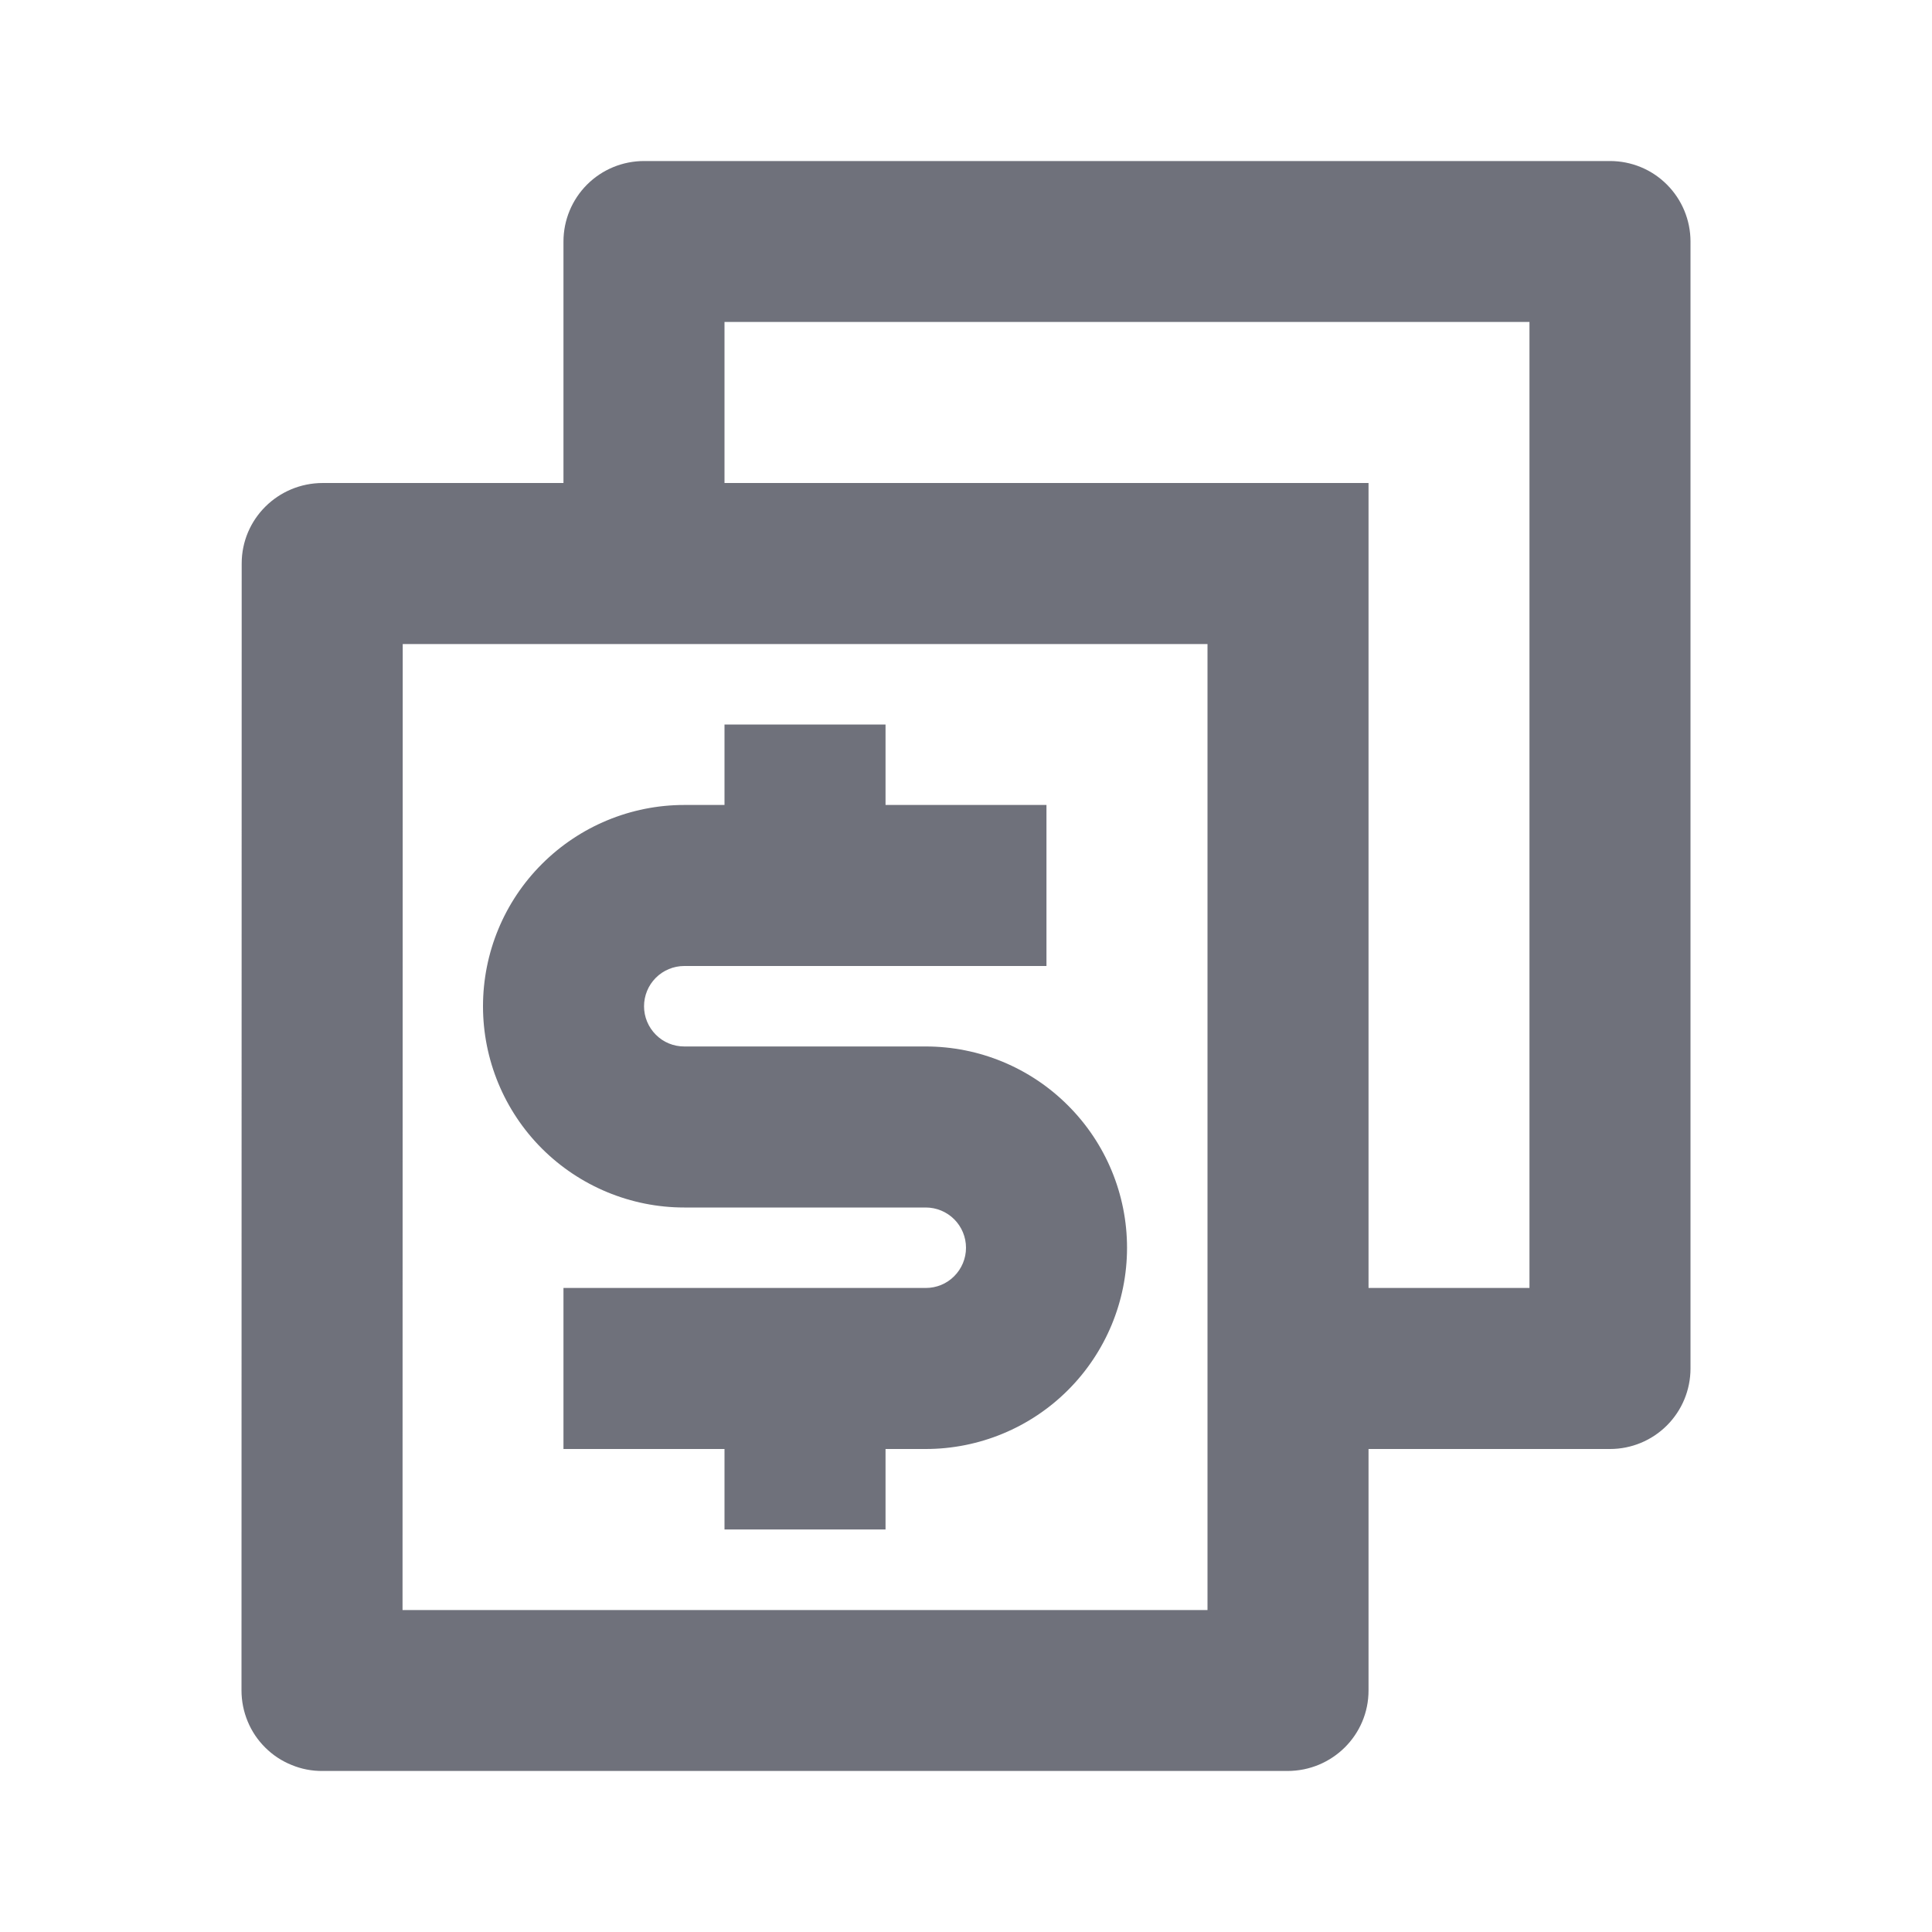
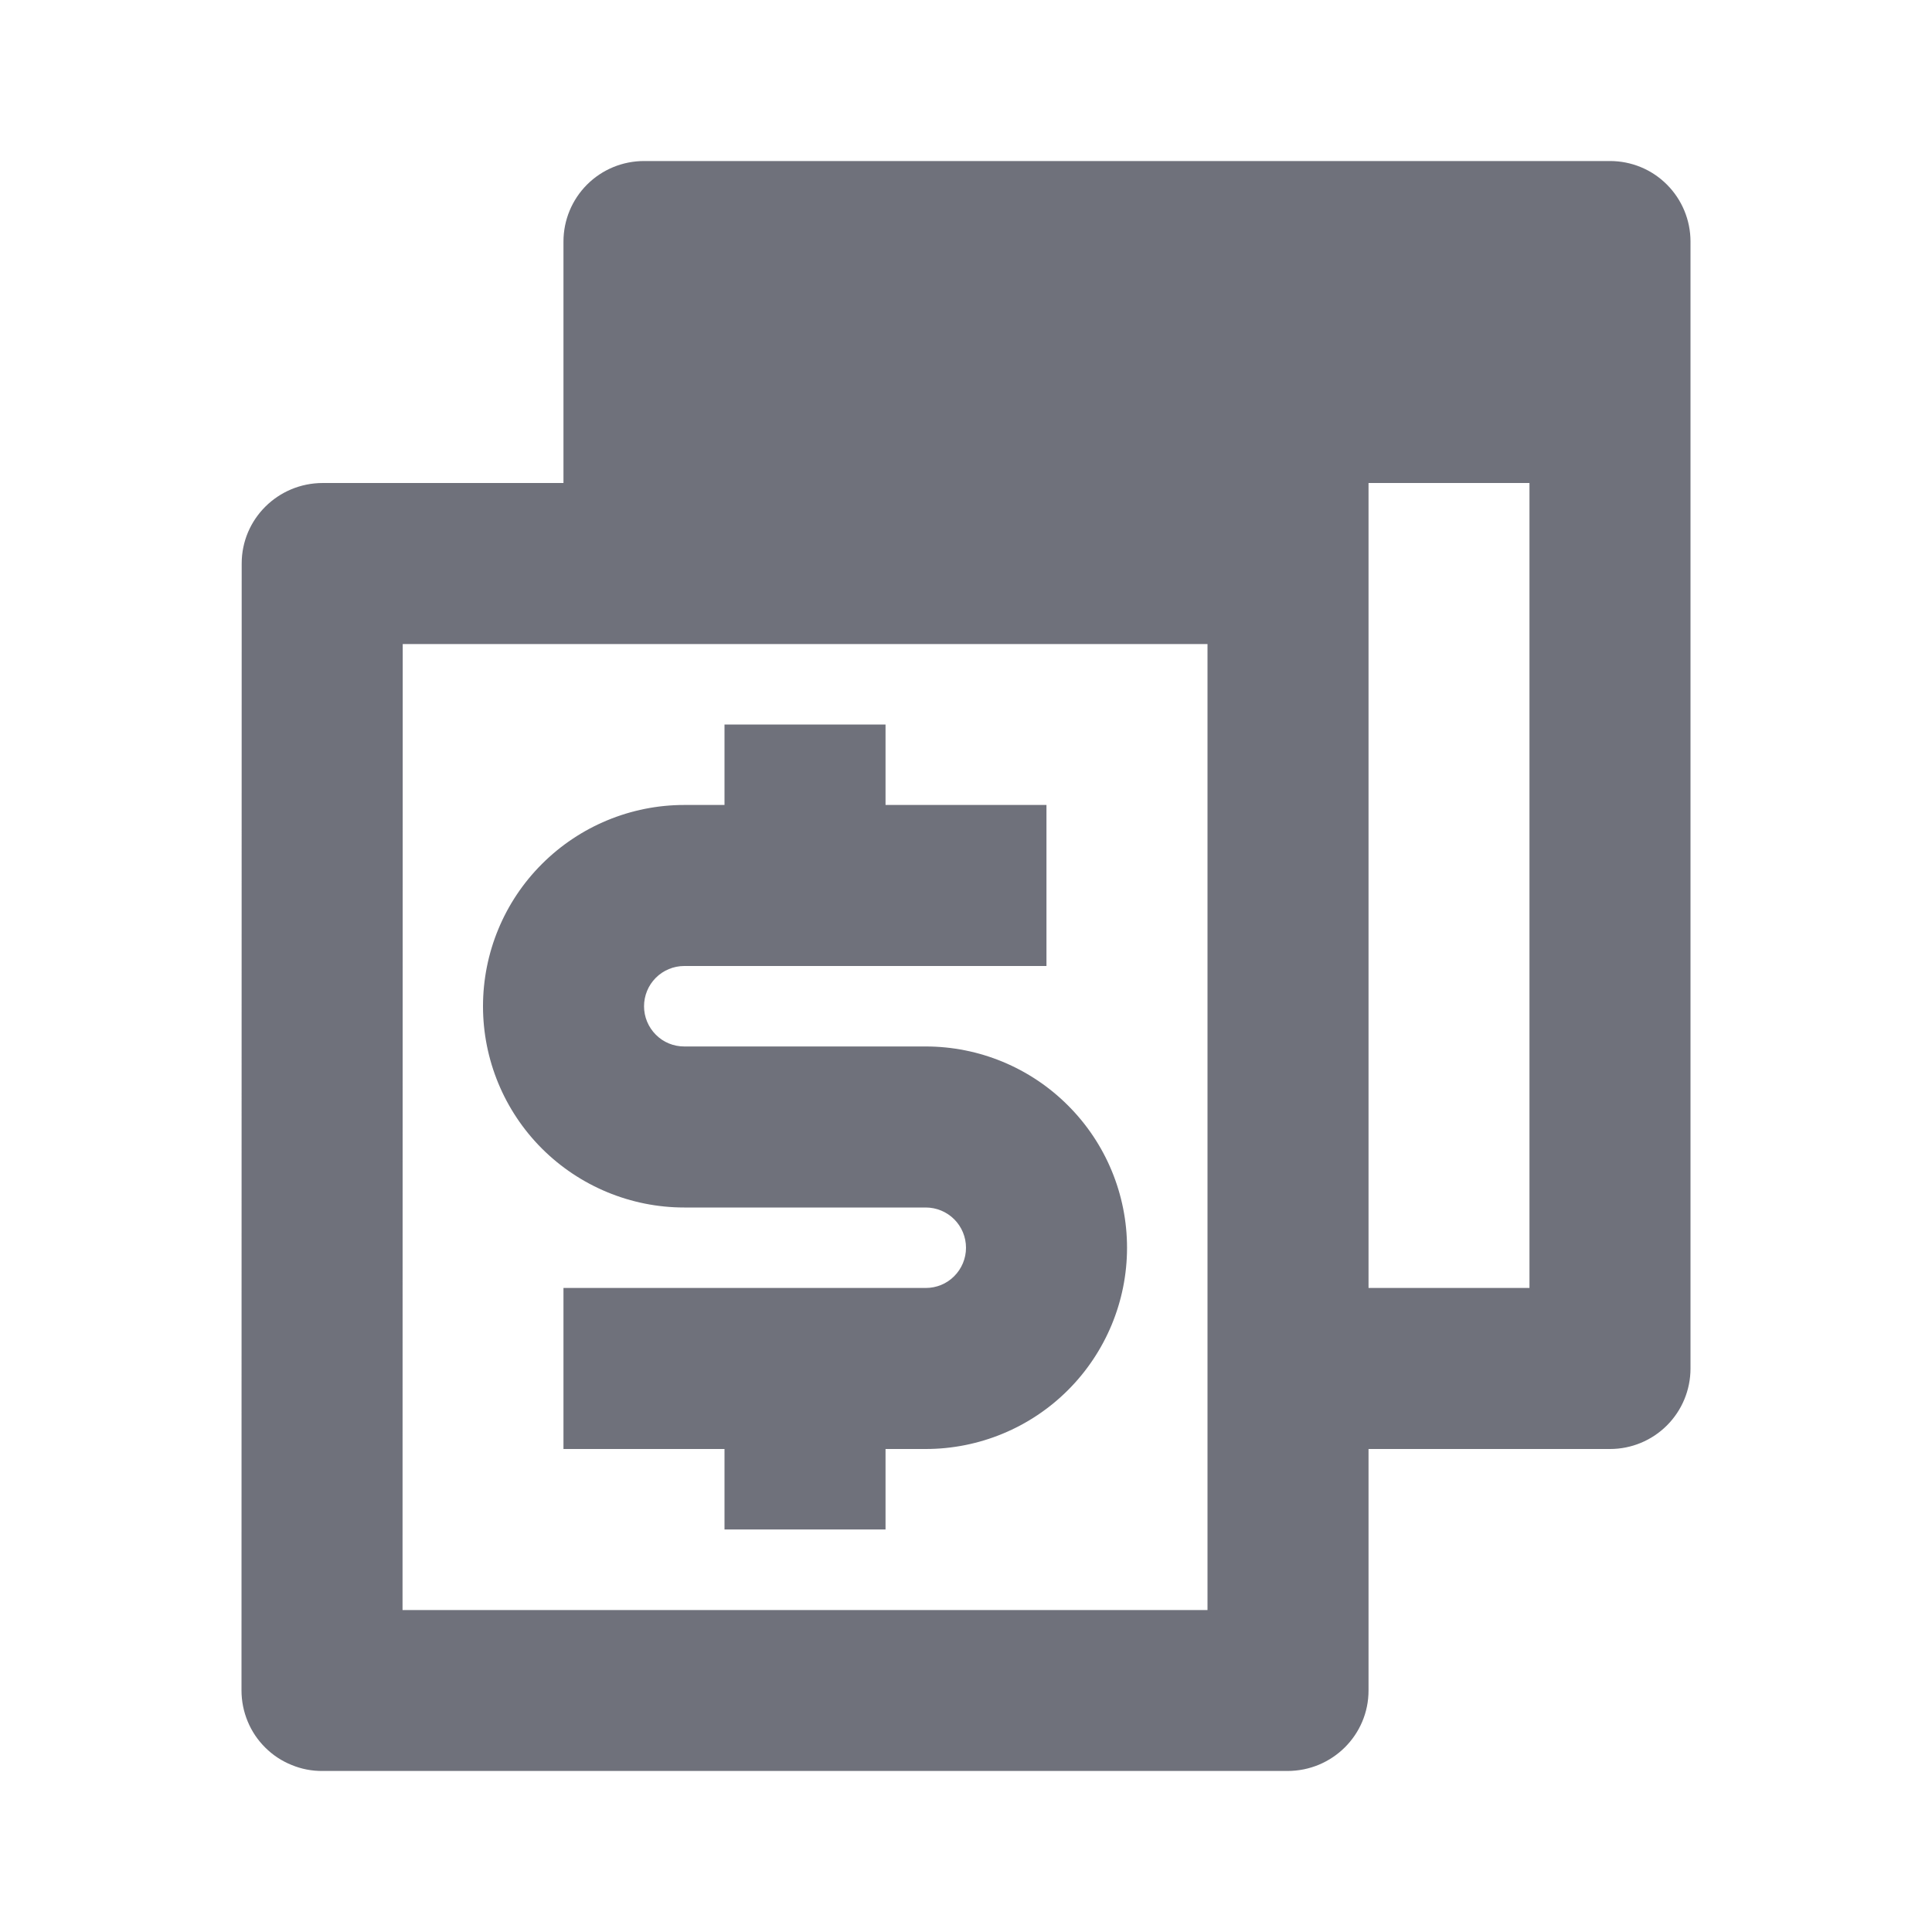
<svg xmlns="http://www.w3.org/2000/svg" width="20" height="20" viewBox="0 0 20 20" fill="none">
-   <path d="M14.167 13.333H15.833V3.333H7.5V5H14.167V13.333ZM14.167 15V17.5C14.167 17.96 13.792 18.333 13.328 18.333H3.339C3.229 18.334 3.12 18.313 3.019 18.271C2.917 18.23 2.824 18.169 2.746 18.091C2.668 18.014 2.606 17.922 2.564 17.82C2.522 17.719 2.5 17.61 2.5 17.5L2.502 5.833C2.502 5.373 2.877 5 3.342 5H5.833V2.5C5.833 2.279 5.921 2.067 6.077 1.911C6.234 1.754 6.446 1.667 6.667 1.667H16.667C16.888 1.667 17.1 1.754 17.256 1.911C17.412 2.067 17.5 2.279 17.5 2.5V14.167C17.5 14.388 17.412 14.6 17.256 14.756C17.1 14.912 16.888 15 16.667 15H14.167ZM4.169 6.667L4.167 16.667H12.5V6.667H4.169ZM5.833 13.333H9.583C9.694 13.333 9.8 13.29 9.878 13.211C9.956 13.133 10 13.027 10 12.917C10 12.806 9.956 12.7 9.878 12.622C9.8 12.544 9.694 12.5 9.583 12.5H7.083C6.531 12.5 6.001 12.28 5.61 11.89C5.219 11.499 5 10.969 5 10.417C5 9.864 5.219 9.334 5.61 8.944C6.001 8.553 6.531 8.333 7.083 8.333H7.5V7.5H9.167V8.333H10.833V10H7.083C6.973 10 6.867 10.044 6.789 10.122C6.711 10.2 6.667 10.306 6.667 10.417C6.667 10.527 6.711 10.633 6.789 10.711C6.867 10.79 6.973 10.833 7.083 10.833H9.583C10.136 10.833 10.666 11.053 11.056 11.444C11.447 11.834 11.667 12.364 11.667 12.917C11.667 13.469 11.447 13.999 11.056 14.39C10.666 14.78 10.136 15 9.583 15H9.167V15.833H7.5V15H5.833V13.333Z" fill="#0F1324" fill-opacity="0.6" />
+   <path d="M14.167 13.333H15.833V3.333V5H14.167V13.333ZM14.167 15V17.5C14.167 17.96 13.792 18.333 13.328 18.333H3.339C3.229 18.334 3.12 18.313 3.019 18.271C2.917 18.23 2.824 18.169 2.746 18.091C2.668 18.014 2.606 17.922 2.564 17.82C2.522 17.719 2.5 17.61 2.5 17.5L2.502 5.833C2.502 5.373 2.877 5 3.342 5H5.833V2.5C5.833 2.279 5.921 2.067 6.077 1.911C6.234 1.754 6.446 1.667 6.667 1.667H16.667C16.888 1.667 17.1 1.754 17.256 1.911C17.412 2.067 17.5 2.279 17.5 2.5V14.167C17.5 14.388 17.412 14.6 17.256 14.756C17.1 14.912 16.888 15 16.667 15H14.167ZM4.169 6.667L4.167 16.667H12.5V6.667H4.169ZM5.833 13.333H9.583C9.694 13.333 9.8 13.29 9.878 13.211C9.956 13.133 10 13.027 10 12.917C10 12.806 9.956 12.7 9.878 12.622C9.8 12.544 9.694 12.5 9.583 12.5H7.083C6.531 12.5 6.001 12.28 5.61 11.89C5.219 11.499 5 10.969 5 10.417C5 9.864 5.219 9.334 5.61 8.944C6.001 8.553 6.531 8.333 7.083 8.333H7.5V7.5H9.167V8.333H10.833V10H7.083C6.973 10 6.867 10.044 6.789 10.122C6.711 10.2 6.667 10.306 6.667 10.417C6.667 10.527 6.711 10.633 6.789 10.711C6.867 10.79 6.973 10.833 7.083 10.833H9.583C10.136 10.833 10.666 11.053 11.056 11.444C11.447 11.834 11.667 12.364 11.667 12.917C11.667 13.469 11.447 13.999 11.056 14.39C10.666 14.78 10.136 15 9.583 15H9.167V15.833H7.5V15H5.833V13.333Z" fill="#0F1324" fill-opacity="0.6" />
</svg>